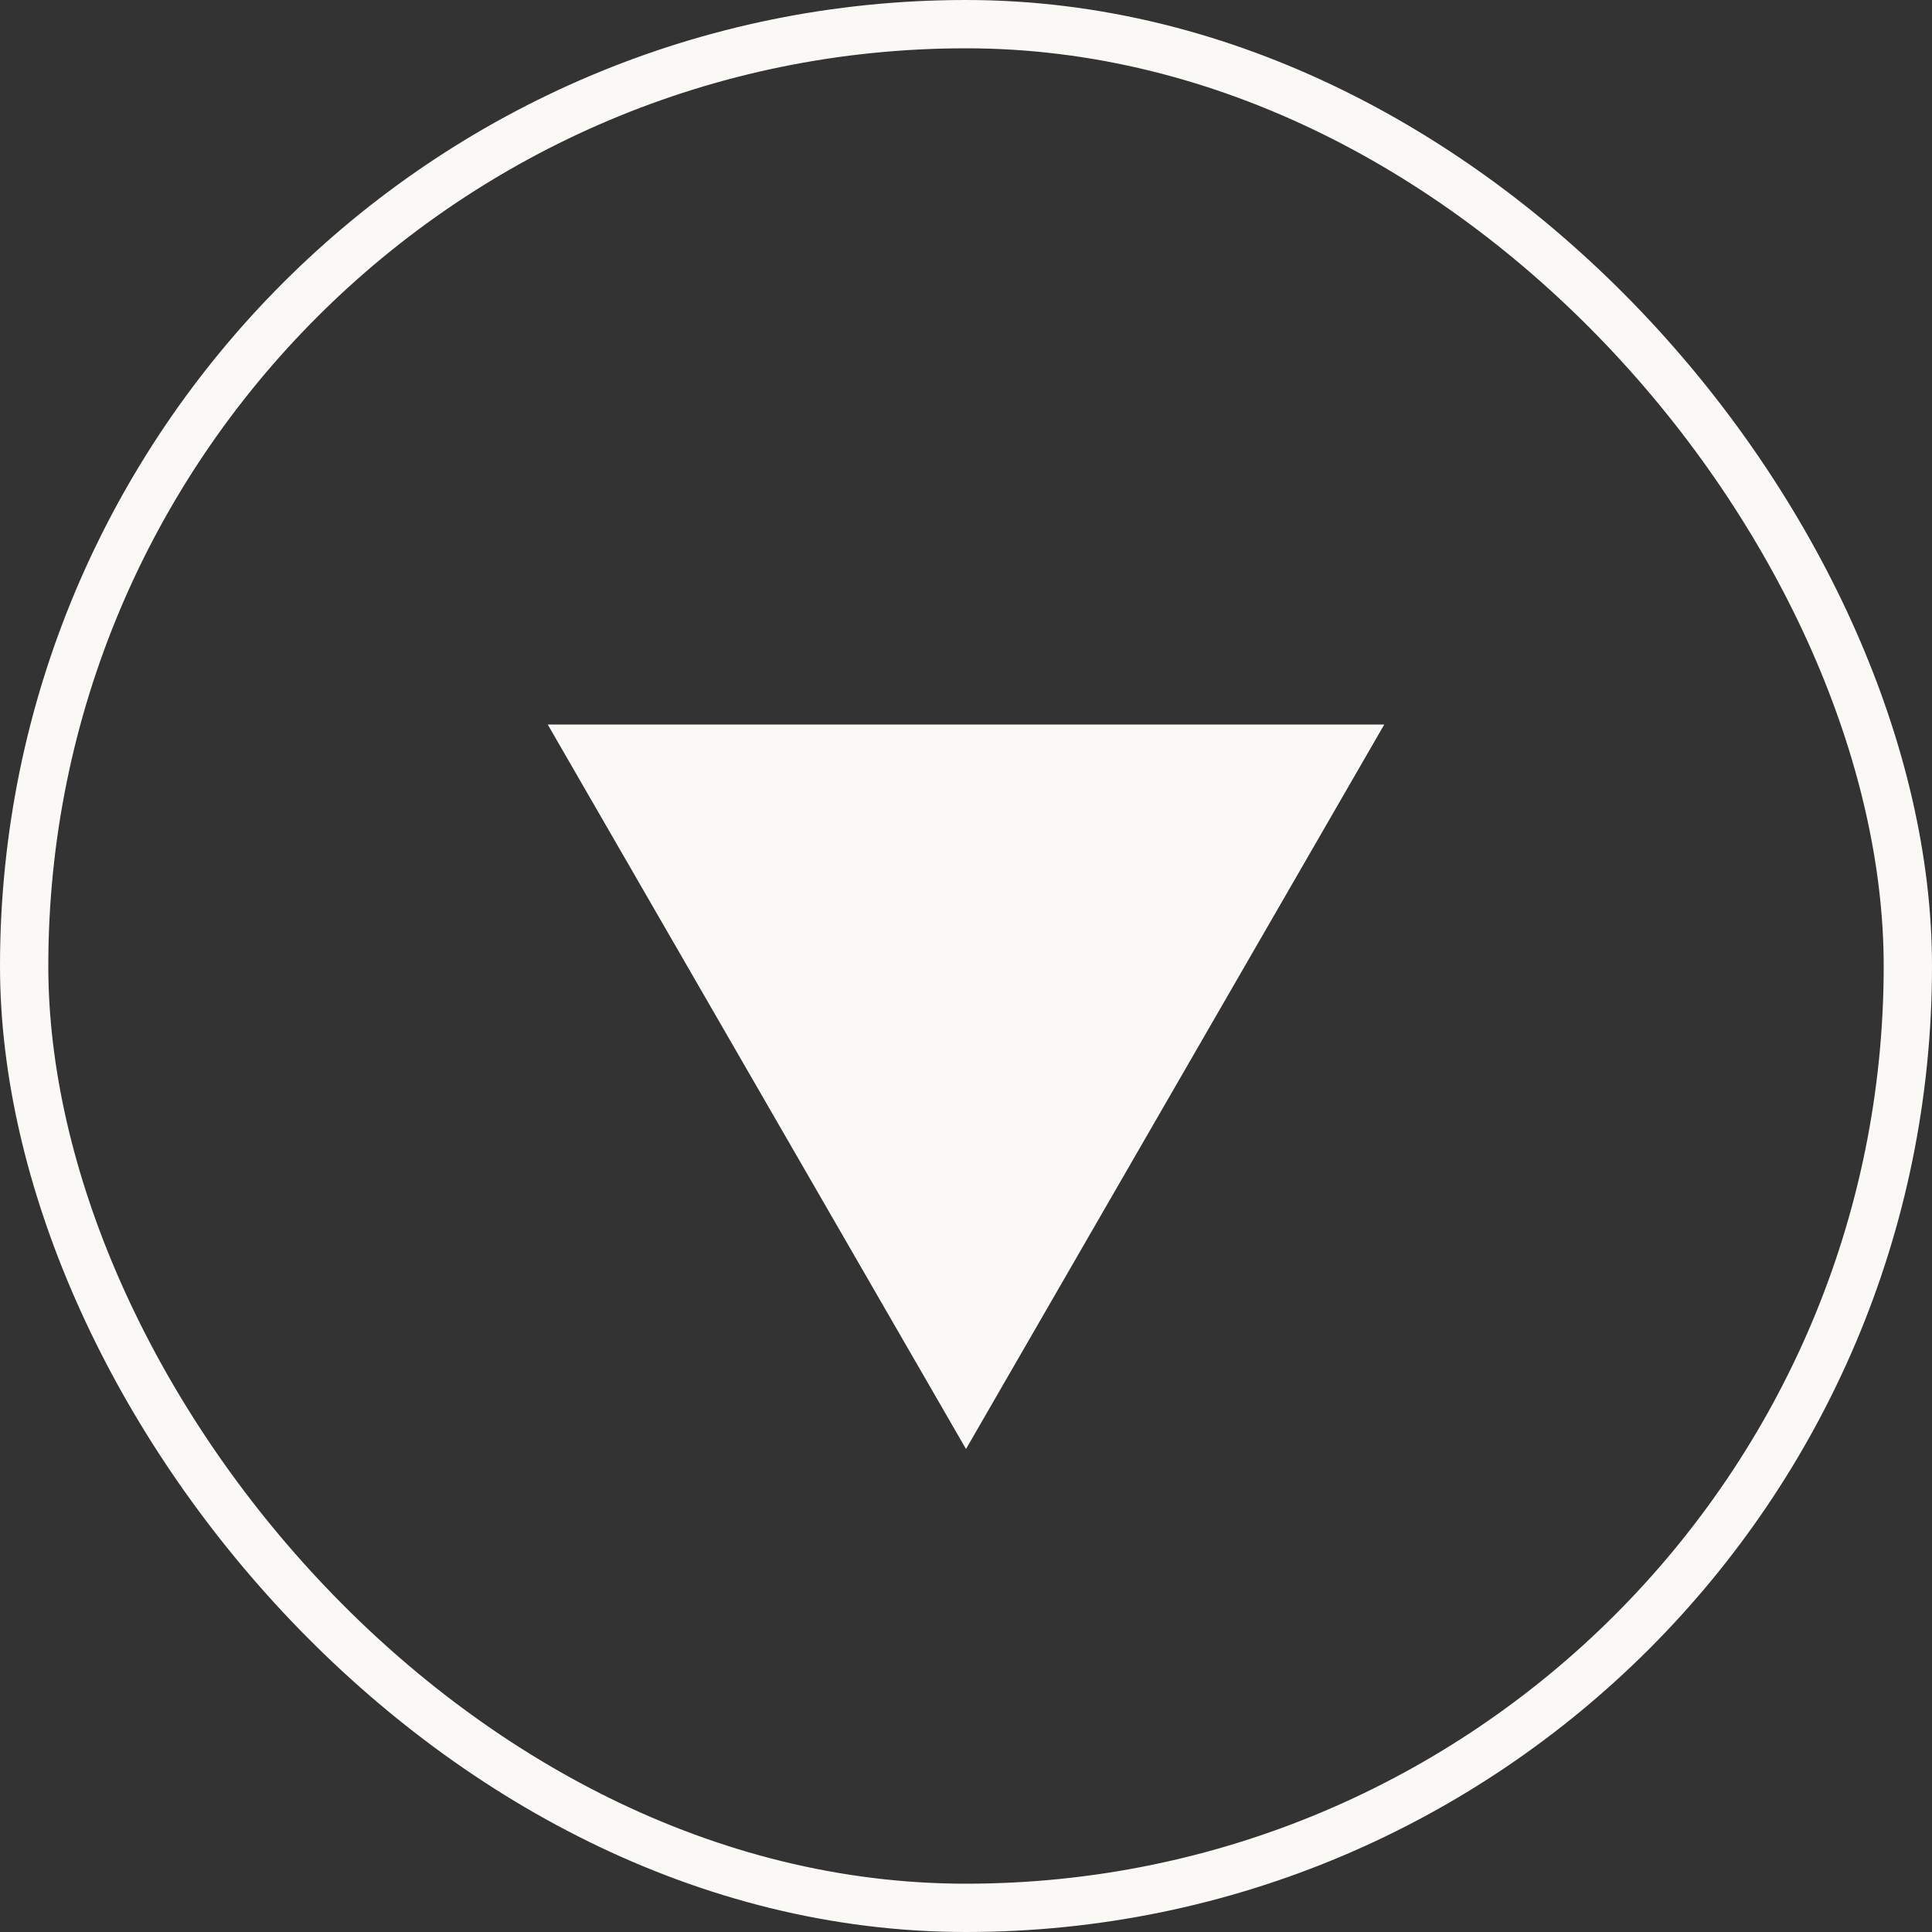
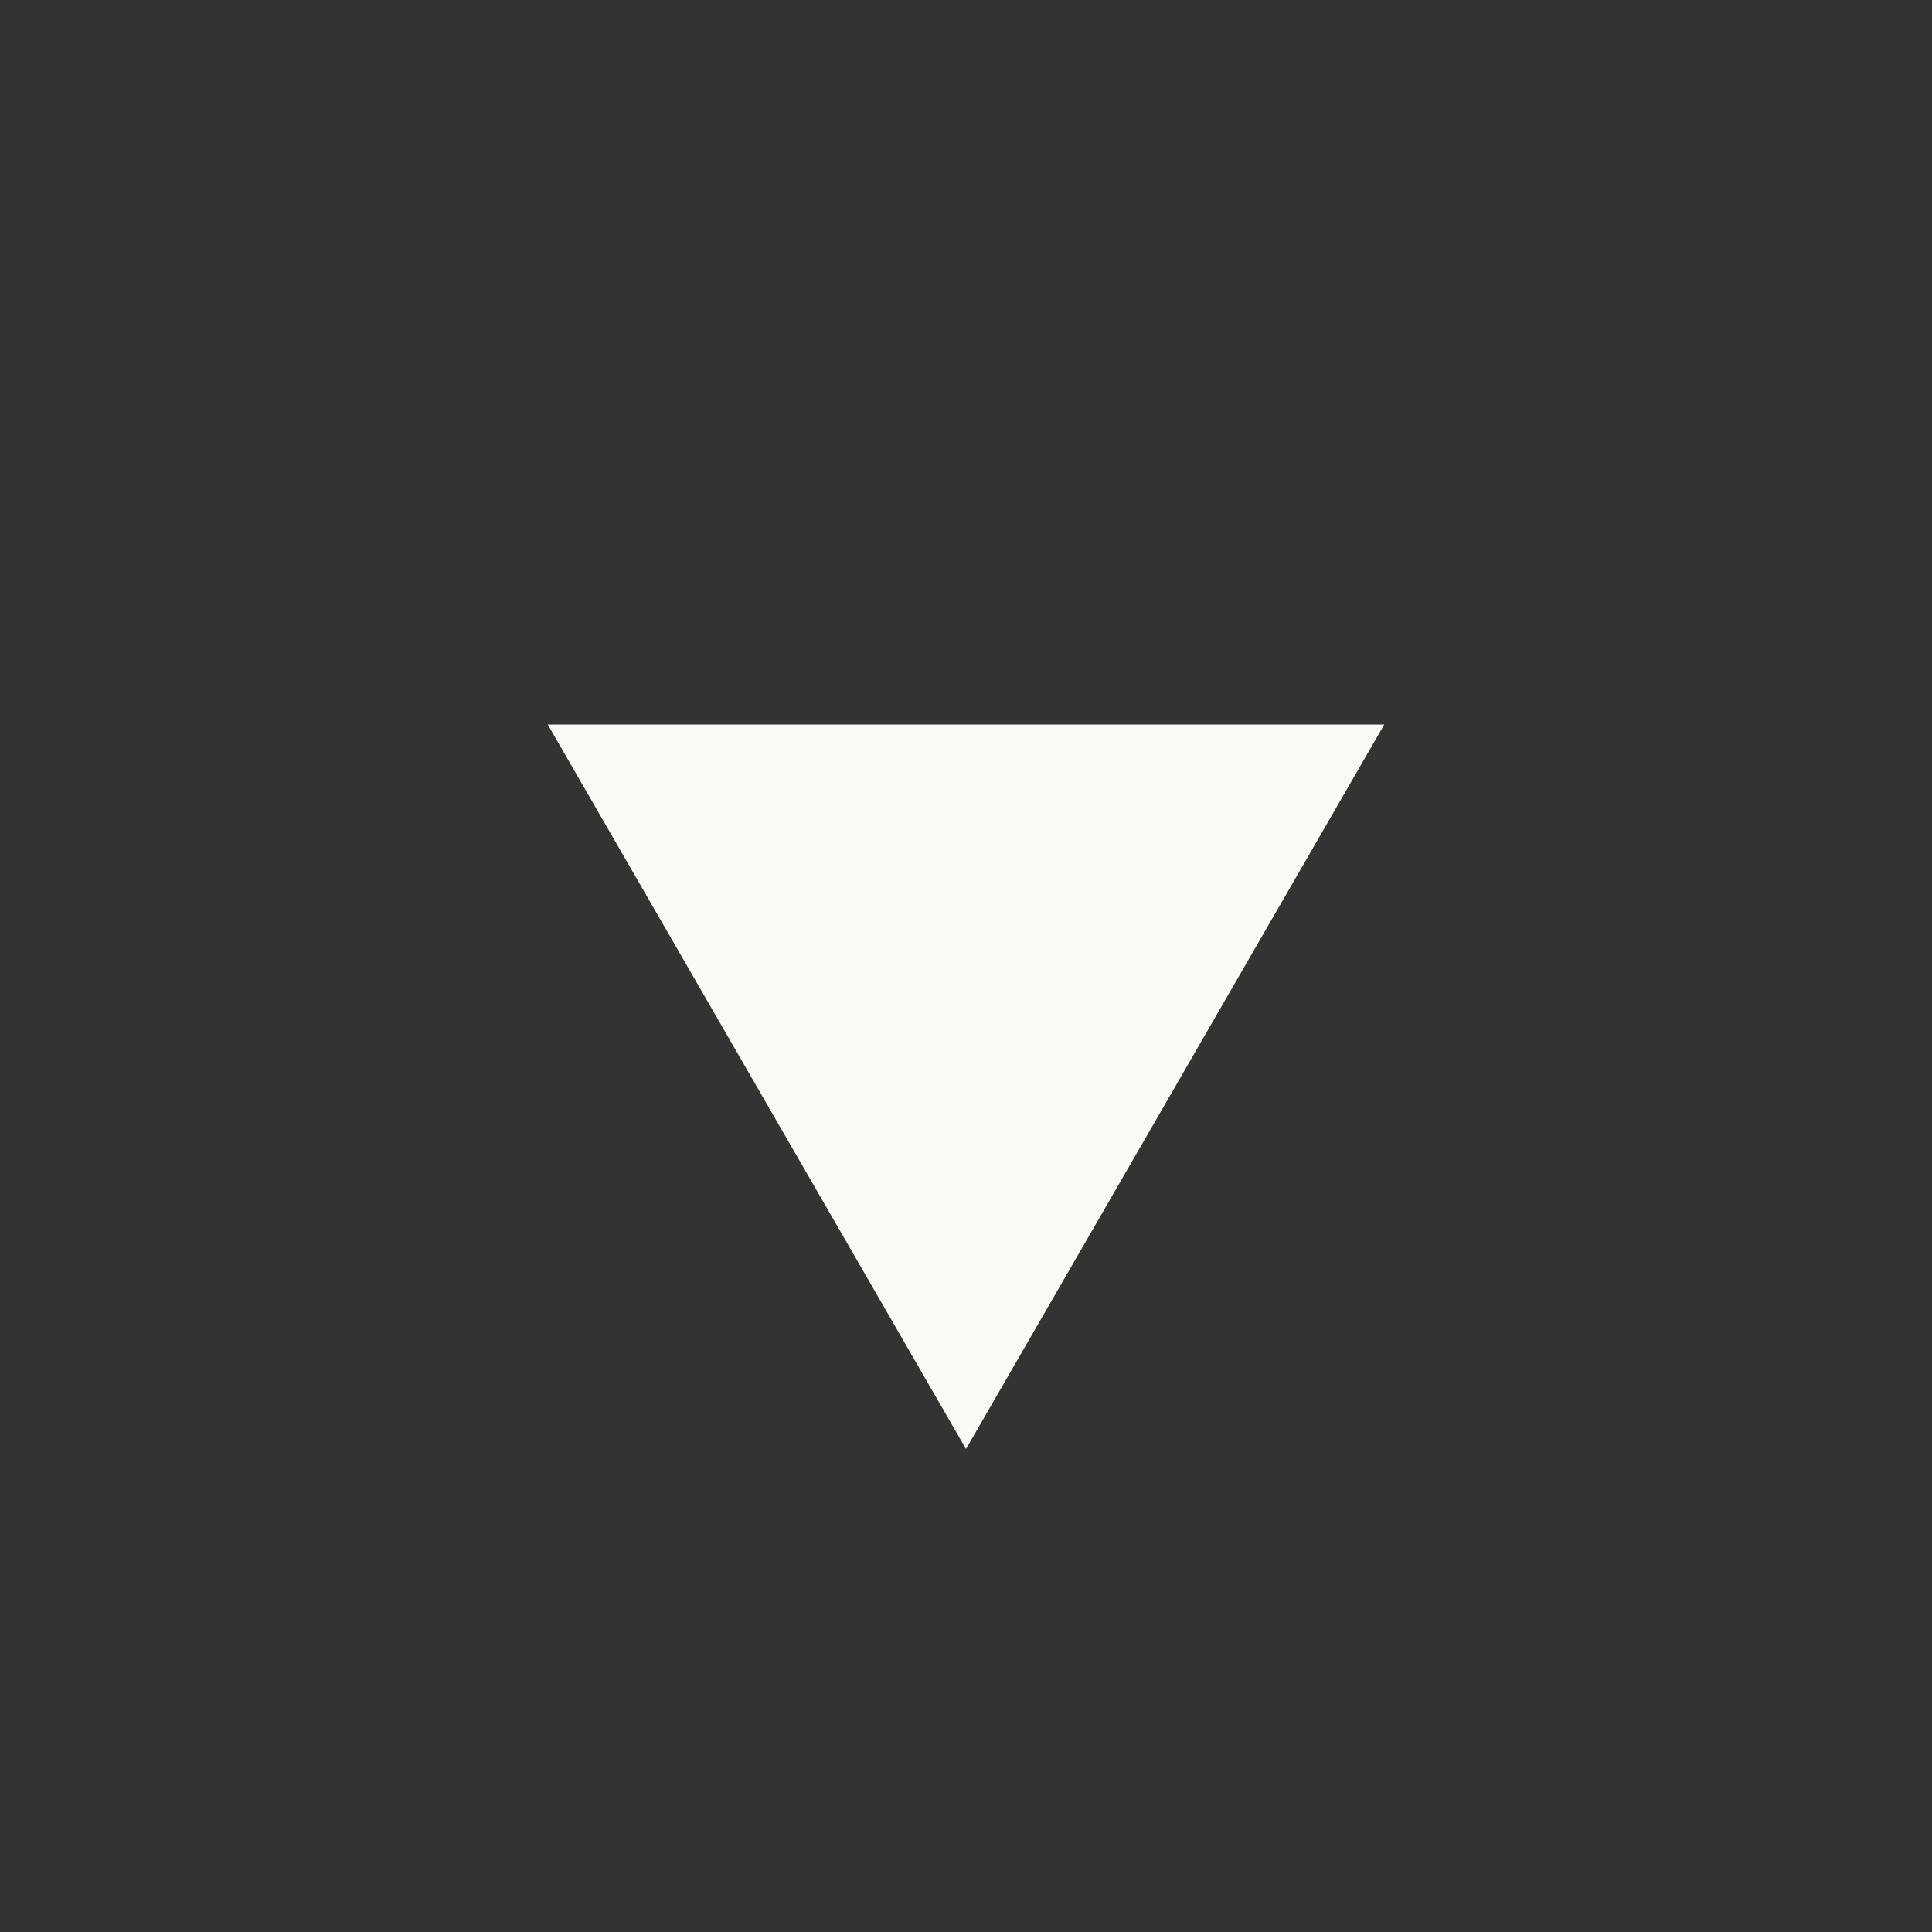
<svg xmlns="http://www.w3.org/2000/svg" width="40" height="40" viewBox="0 0 40 40" fill="none">
  <rect x="0" y="0" width="40" height="40" fill="#333333" stroke="none" />
-   <rect x="0.5" y="0.5" width="39" height="39" rx="19.5" stroke="#FBF9F5" />
-   <path d="M20 30L11.34 15L28.66 15L20 30Z" fill="#FBF9F5" />
+   <path d="M20 30L11.34 15L28.66 15Z" fill="#FBF9F5" />
</svg>